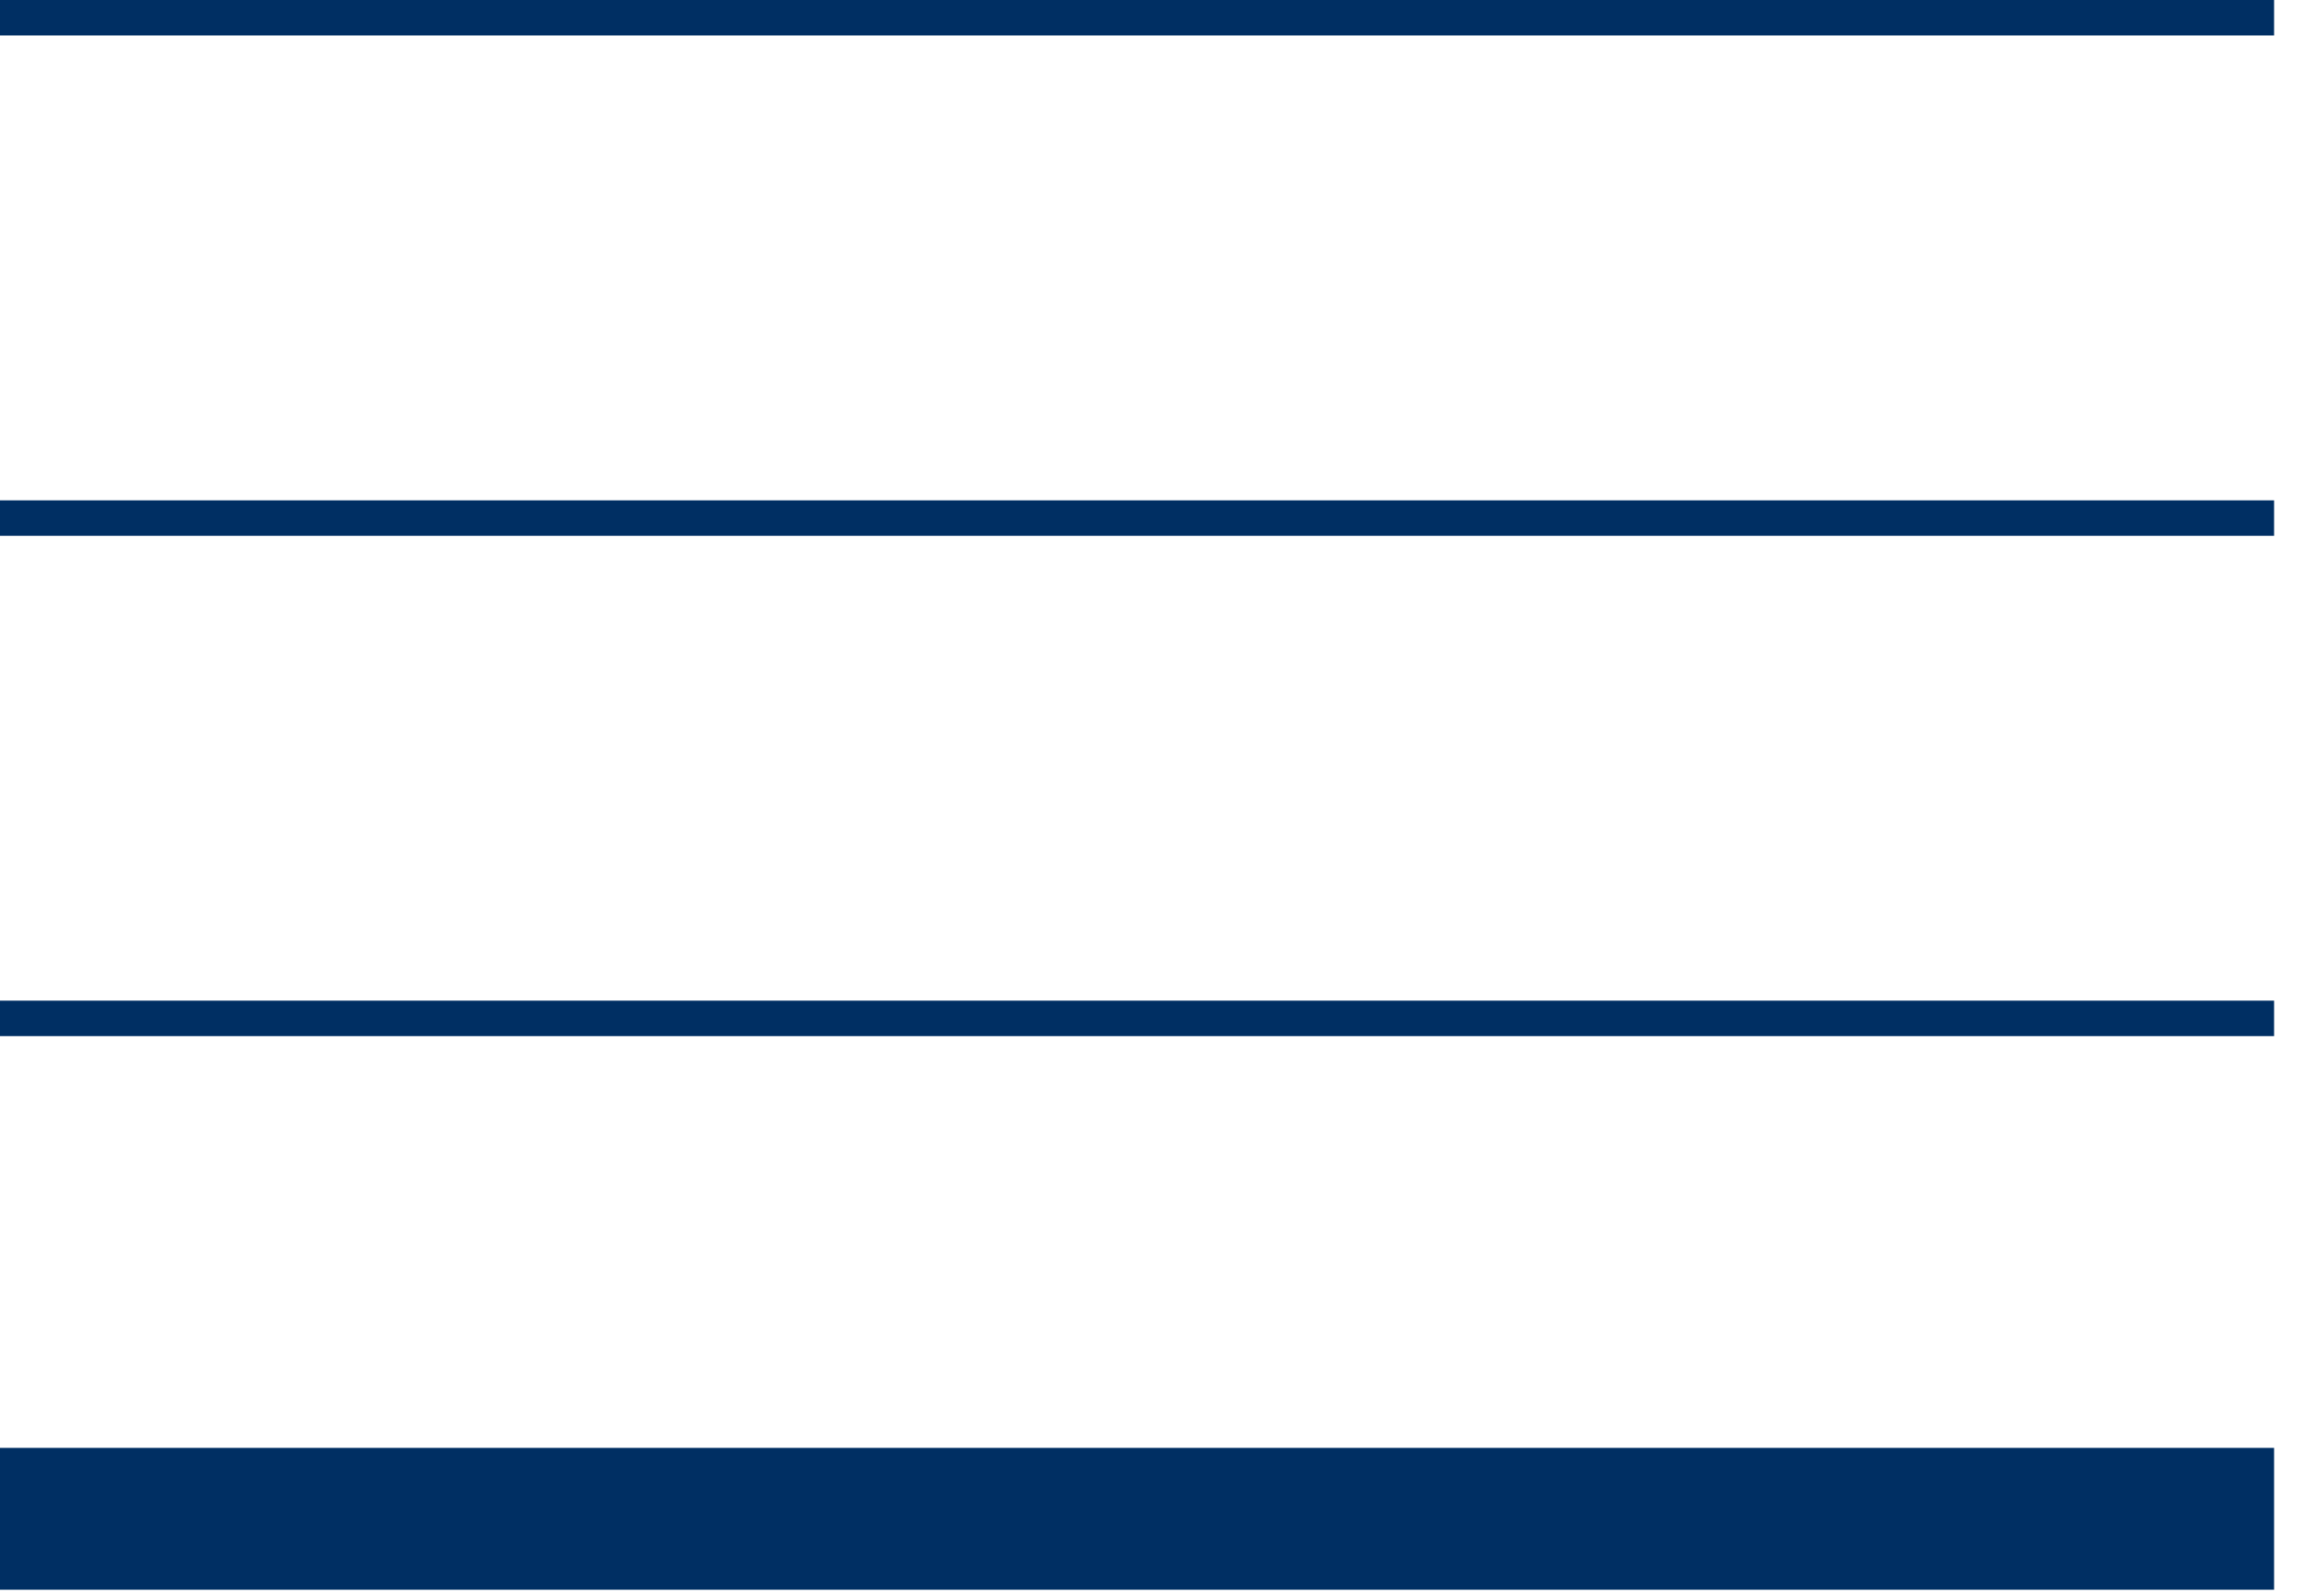
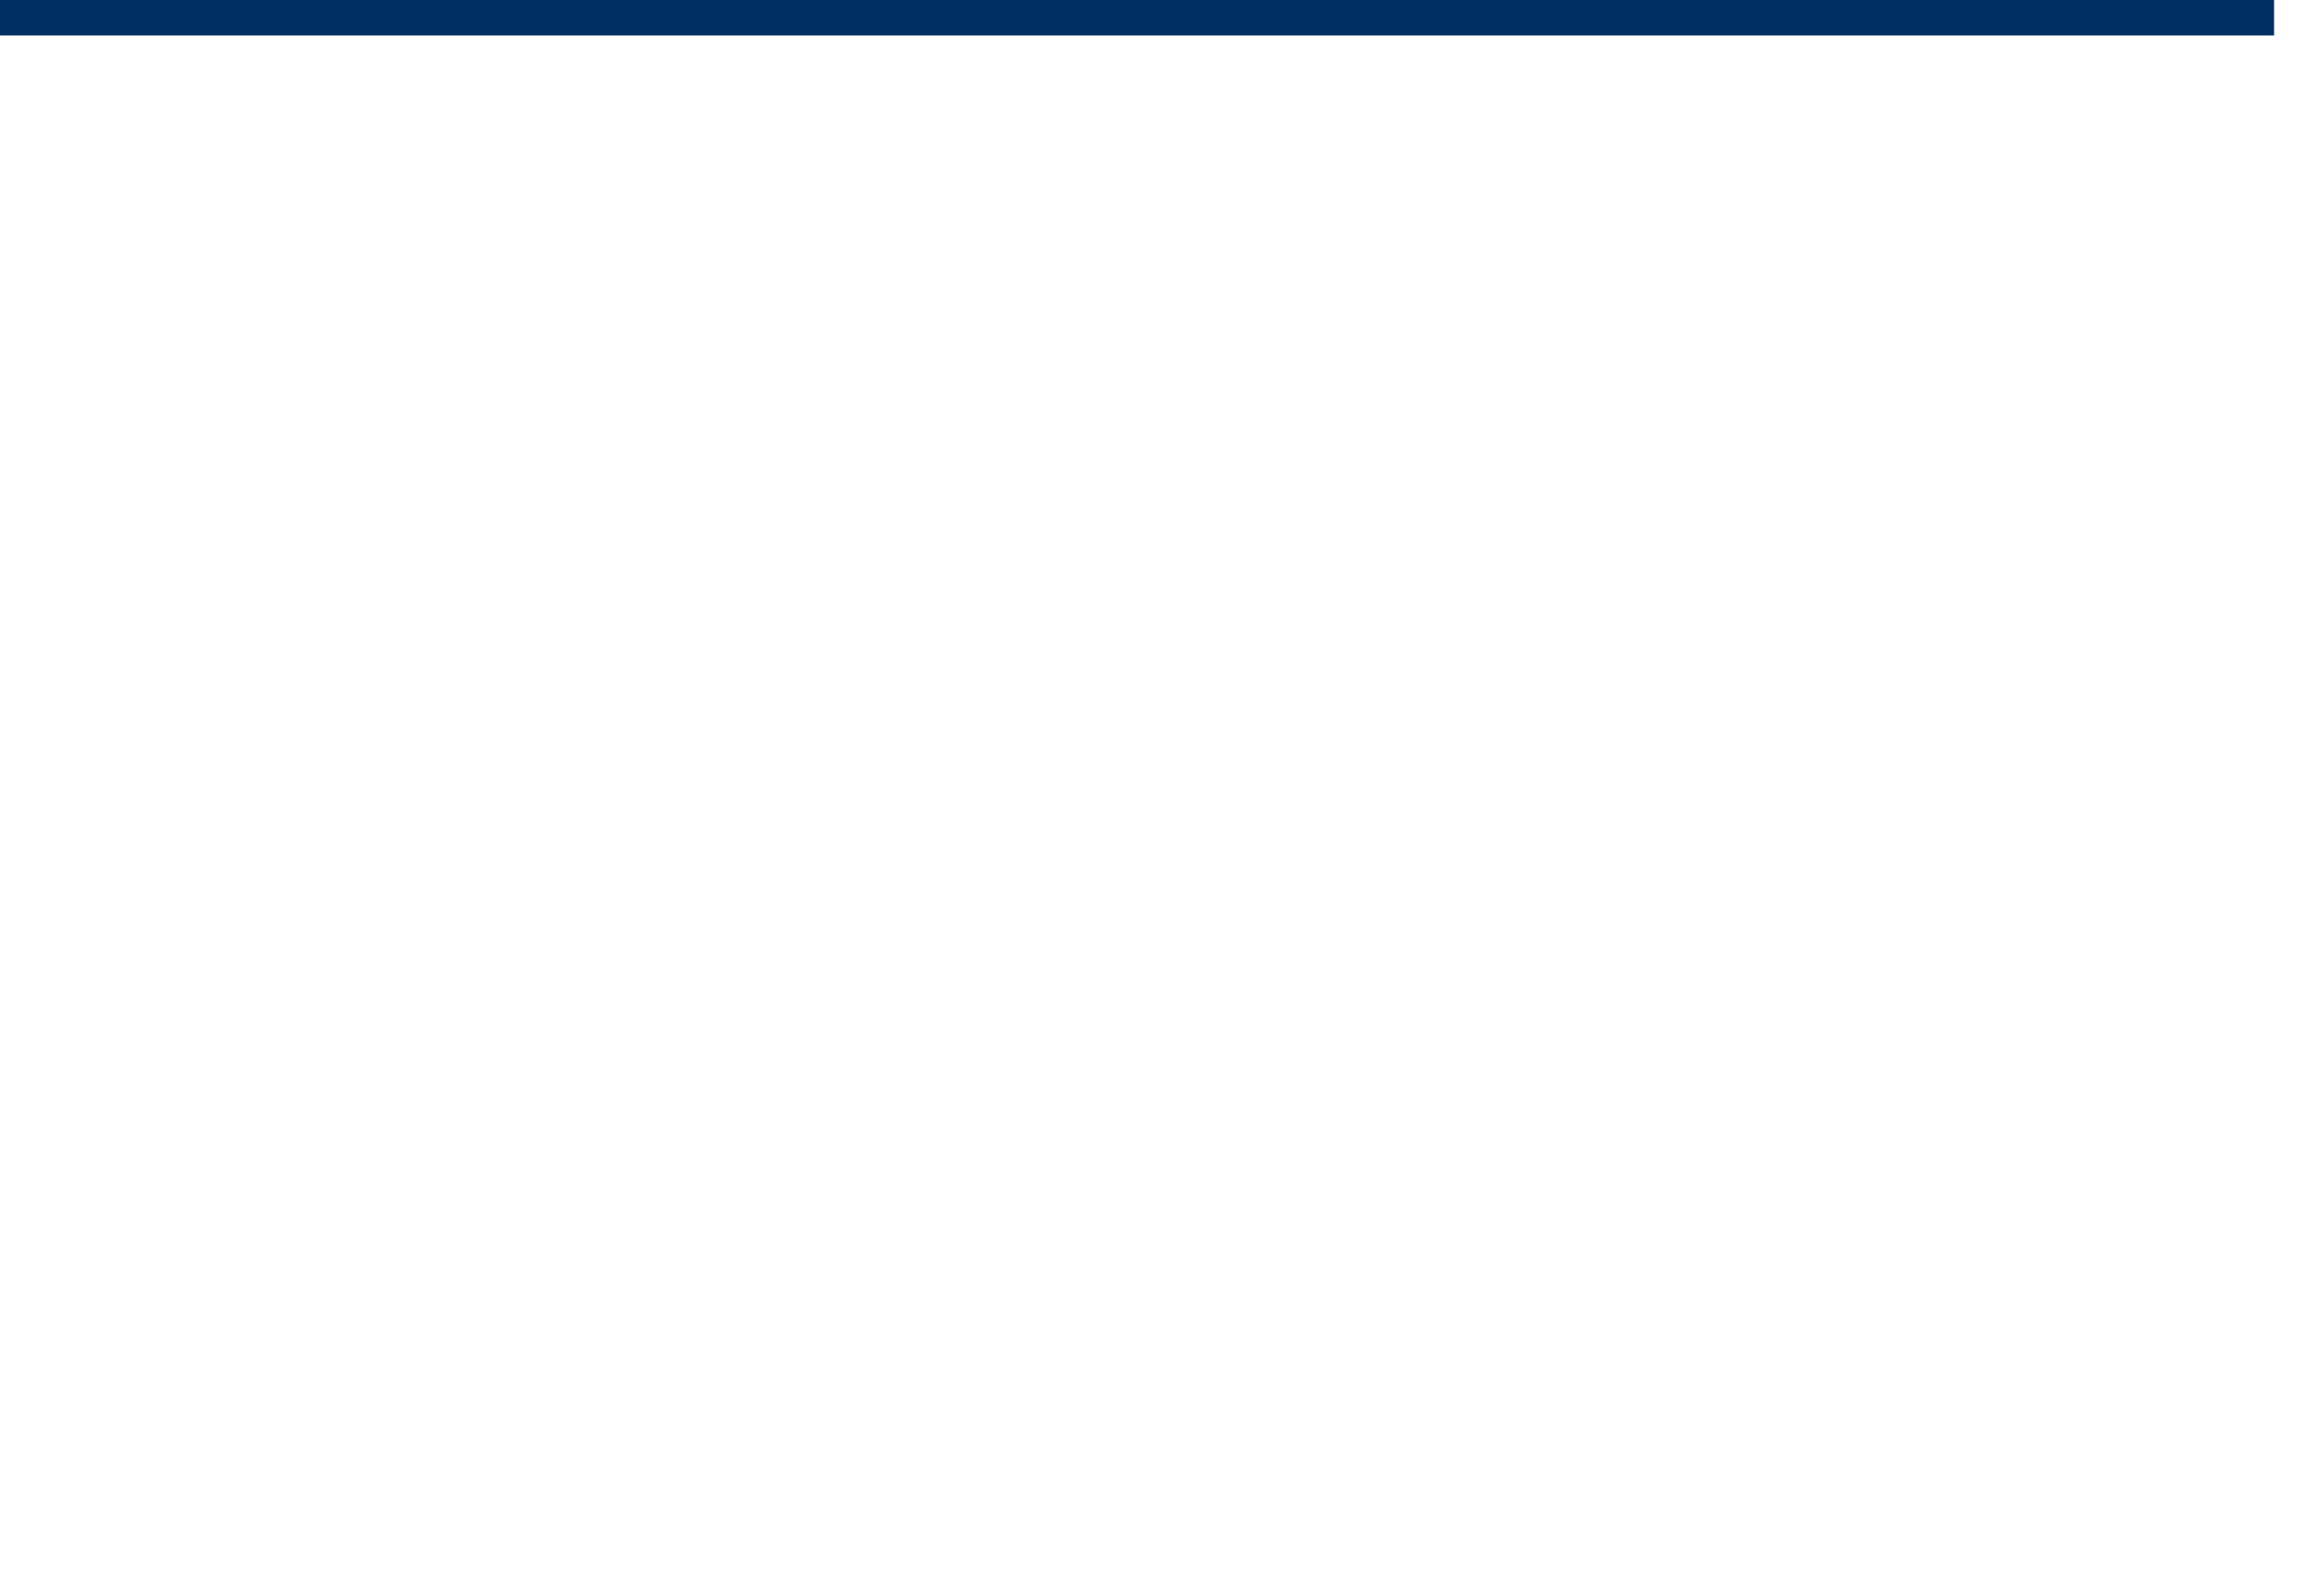
<svg xmlns="http://www.w3.org/2000/svg" width="100%" height="100%" viewBox="0 0 65 45" version="1.1" xml:space="preserve" style="fill-rule:evenodd;clip-rule:evenodd;stroke-linejoin:round;stroke-miterlimit:2;">
  <g transform="matrix(1,0,0,1,2.21601e-10,42.829)">
-     <rect x="-0" y="-2" width="64.128" height="4" style="fill:rgb(0,47,99);" />
-   </g>
+     </g>
  <g transform="matrix(1,0,0,1,2.21601e-10,14.609)">
-     <rect x="-0" y="-0.5" width="64.128" height="1" style="fill:rgb(0,47,99);" />
-   </g>
+     </g>
  <g transform="matrix(1,0,0,1,2.21601e-10,0.5)">
    <rect x="-0" y="-0.5" width="64.128" height="1" style="fill:rgb(0,47,99);" />
  </g>
  <g transform="matrix(1,0,0,1,2.21601e-10,28.718)">
-     <rect x="-0" y="-0.5" width="64.128" height="1" style="fill:rgb(0,47,99);" />
-   </g>
+     </g>
</svg>